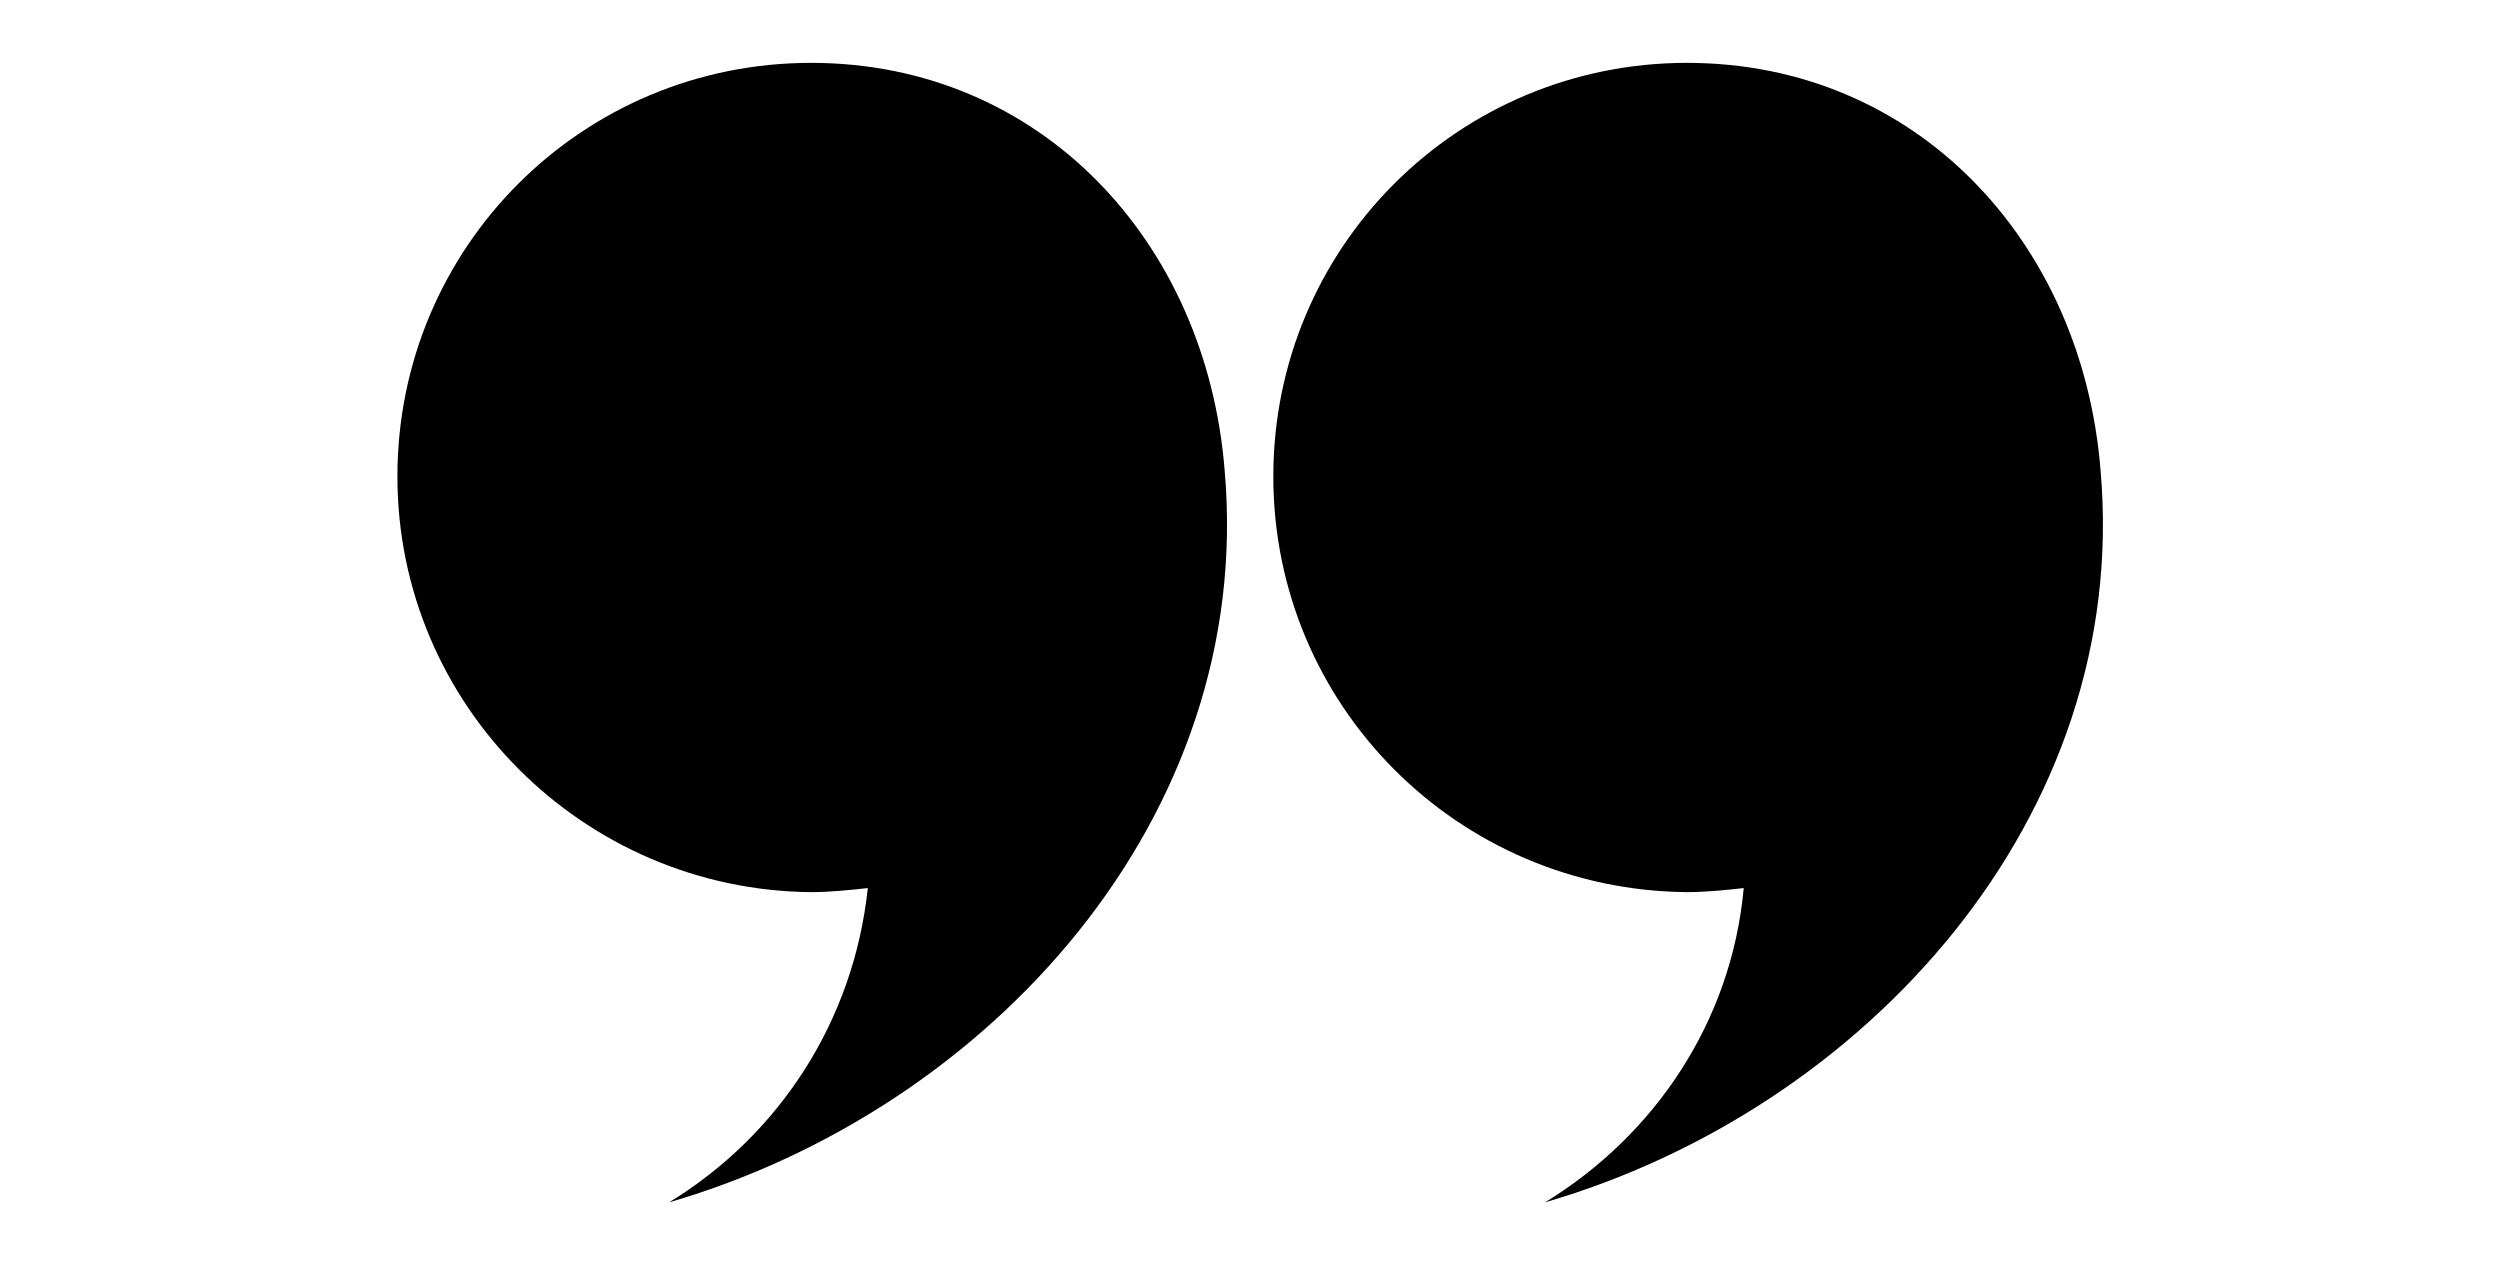
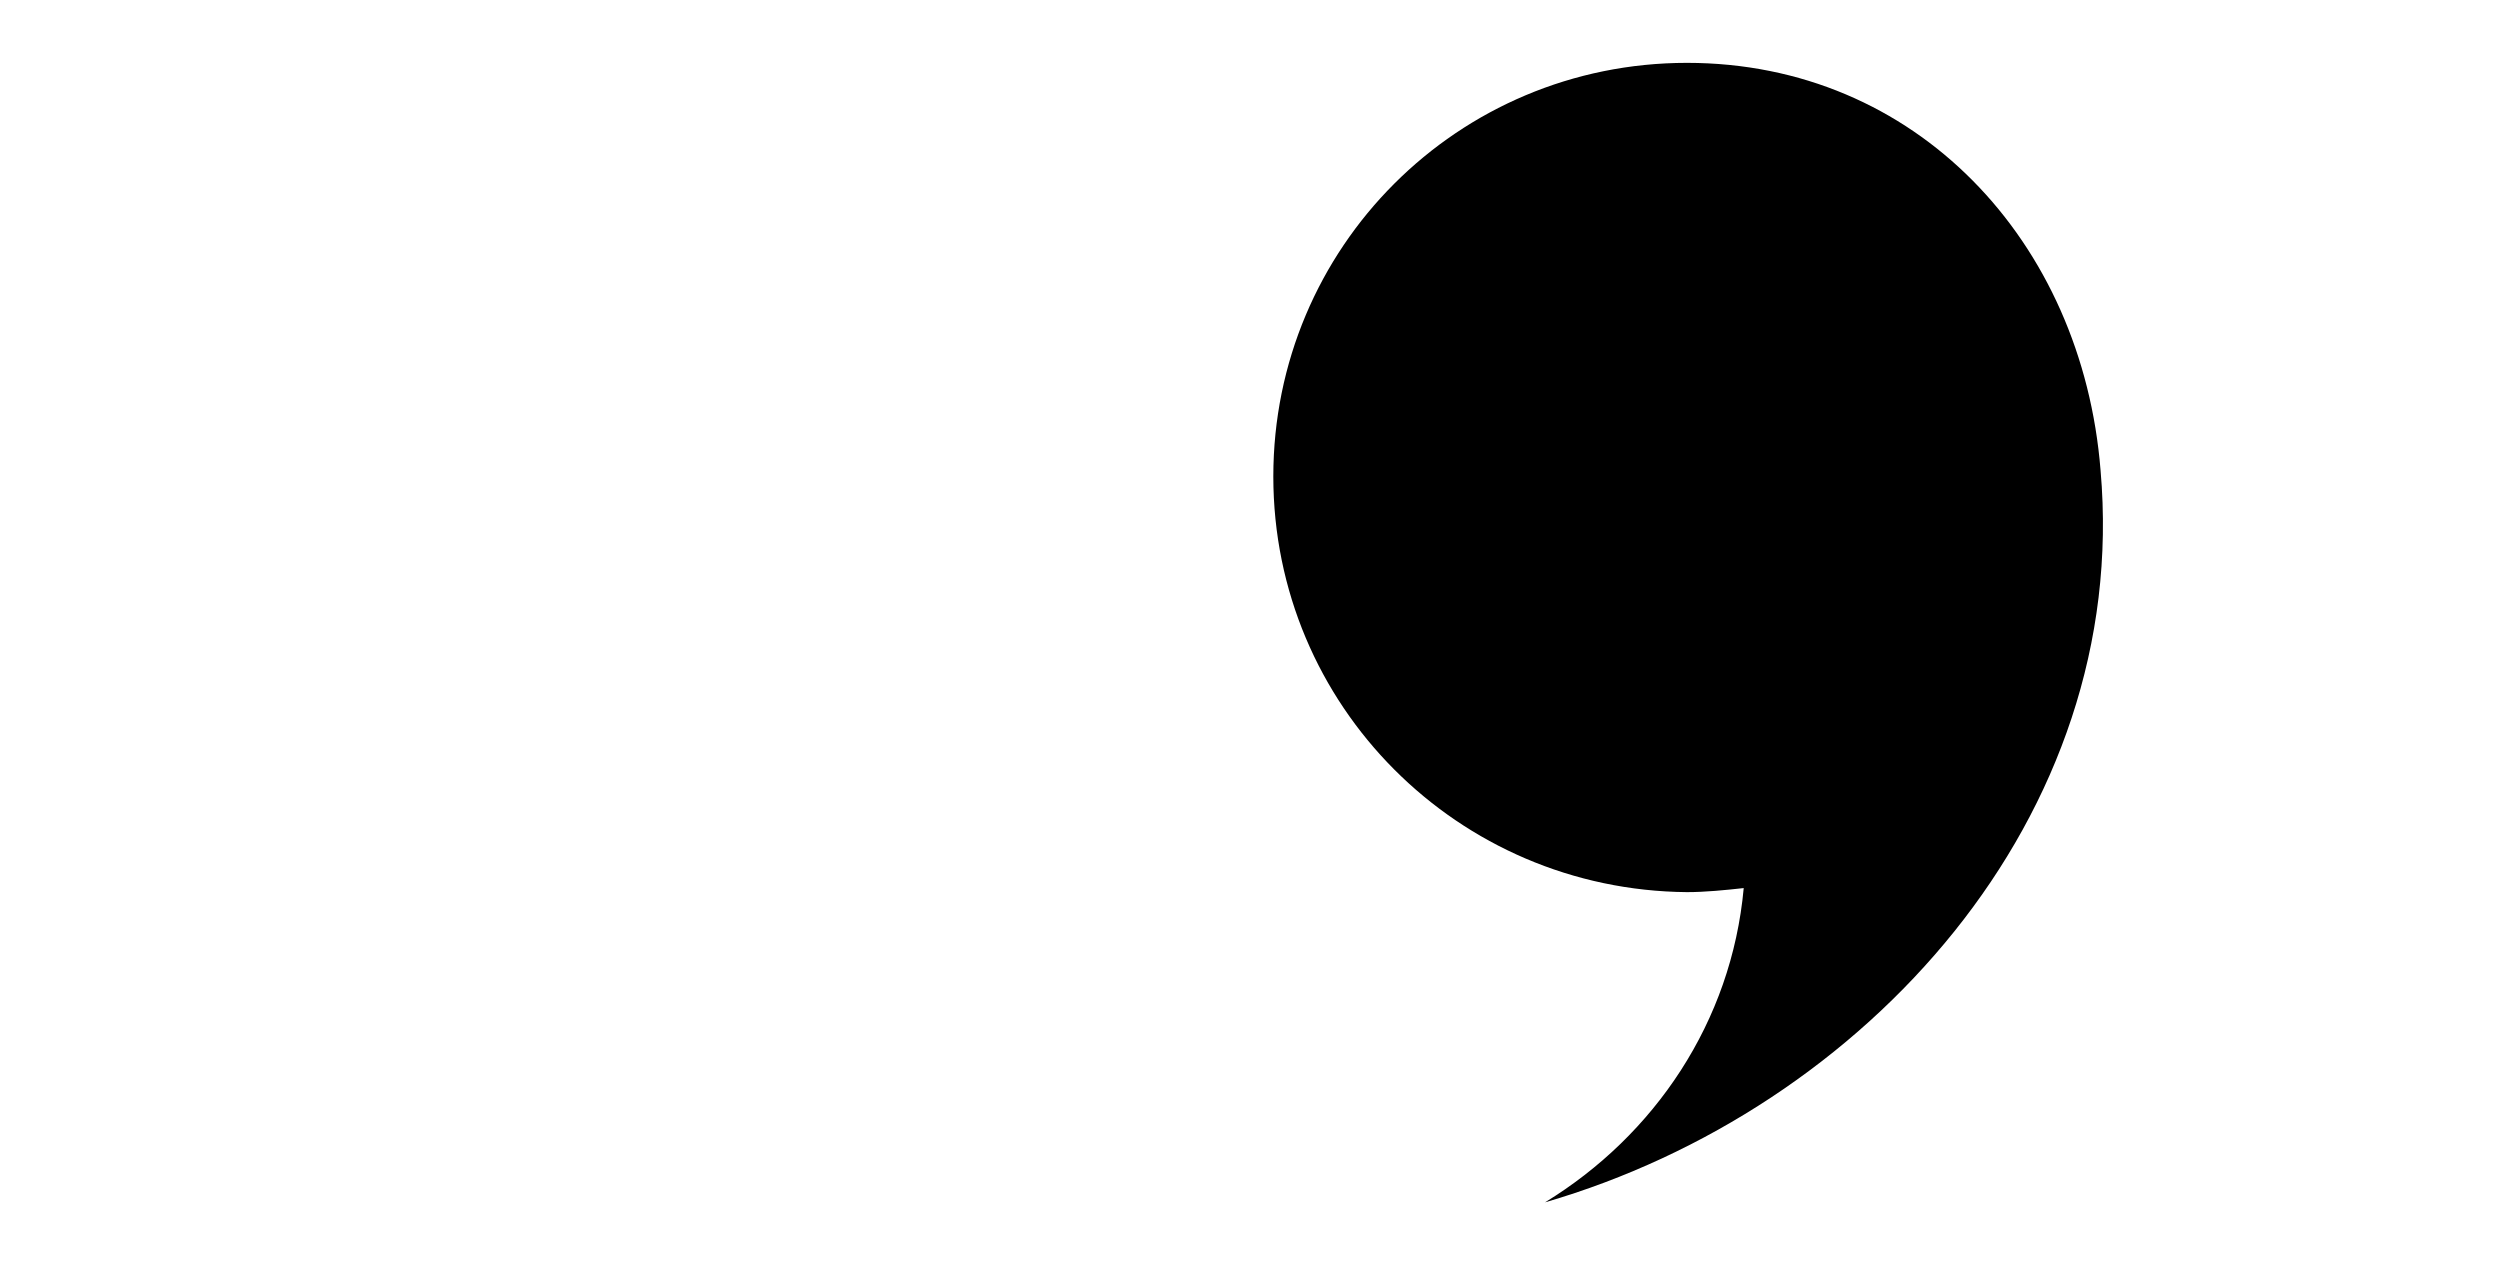
<svg xmlns="http://www.w3.org/2000/svg" version="1.1" id="Calque_1" x="0px" y="0px" viewBox="0 0 123.3 62.8" style="enable-background:new 0 0 123.3 62.8;" xml:space="preserve">
  <g>
    <path d="M83.2,44c0.9,0,1.9-0.1,2.8-0.2c-0.6,6.6-4.4,12.2-9.8,15.5c15.8-4.6,28.9-19,27.4-36.1c-0.9-11.3-9.1-20.1-20.4-20.1   s-20.4,9.1-20.4,20.4S71.9,43.9,83.2,44z" />
-     <path d="M40,44c0.9,0,1.9-0.1,2.8-0.2C42.1,50.4,38.4,56,33,59.3c15.8-4.6,28.9-19,27.4-36.1C59.5,11.9,51.3,3.1,40,3.1   s-20.4,9.1-20.4,20.4S28.8,43.9,40,44z" />
  </g>
</svg>